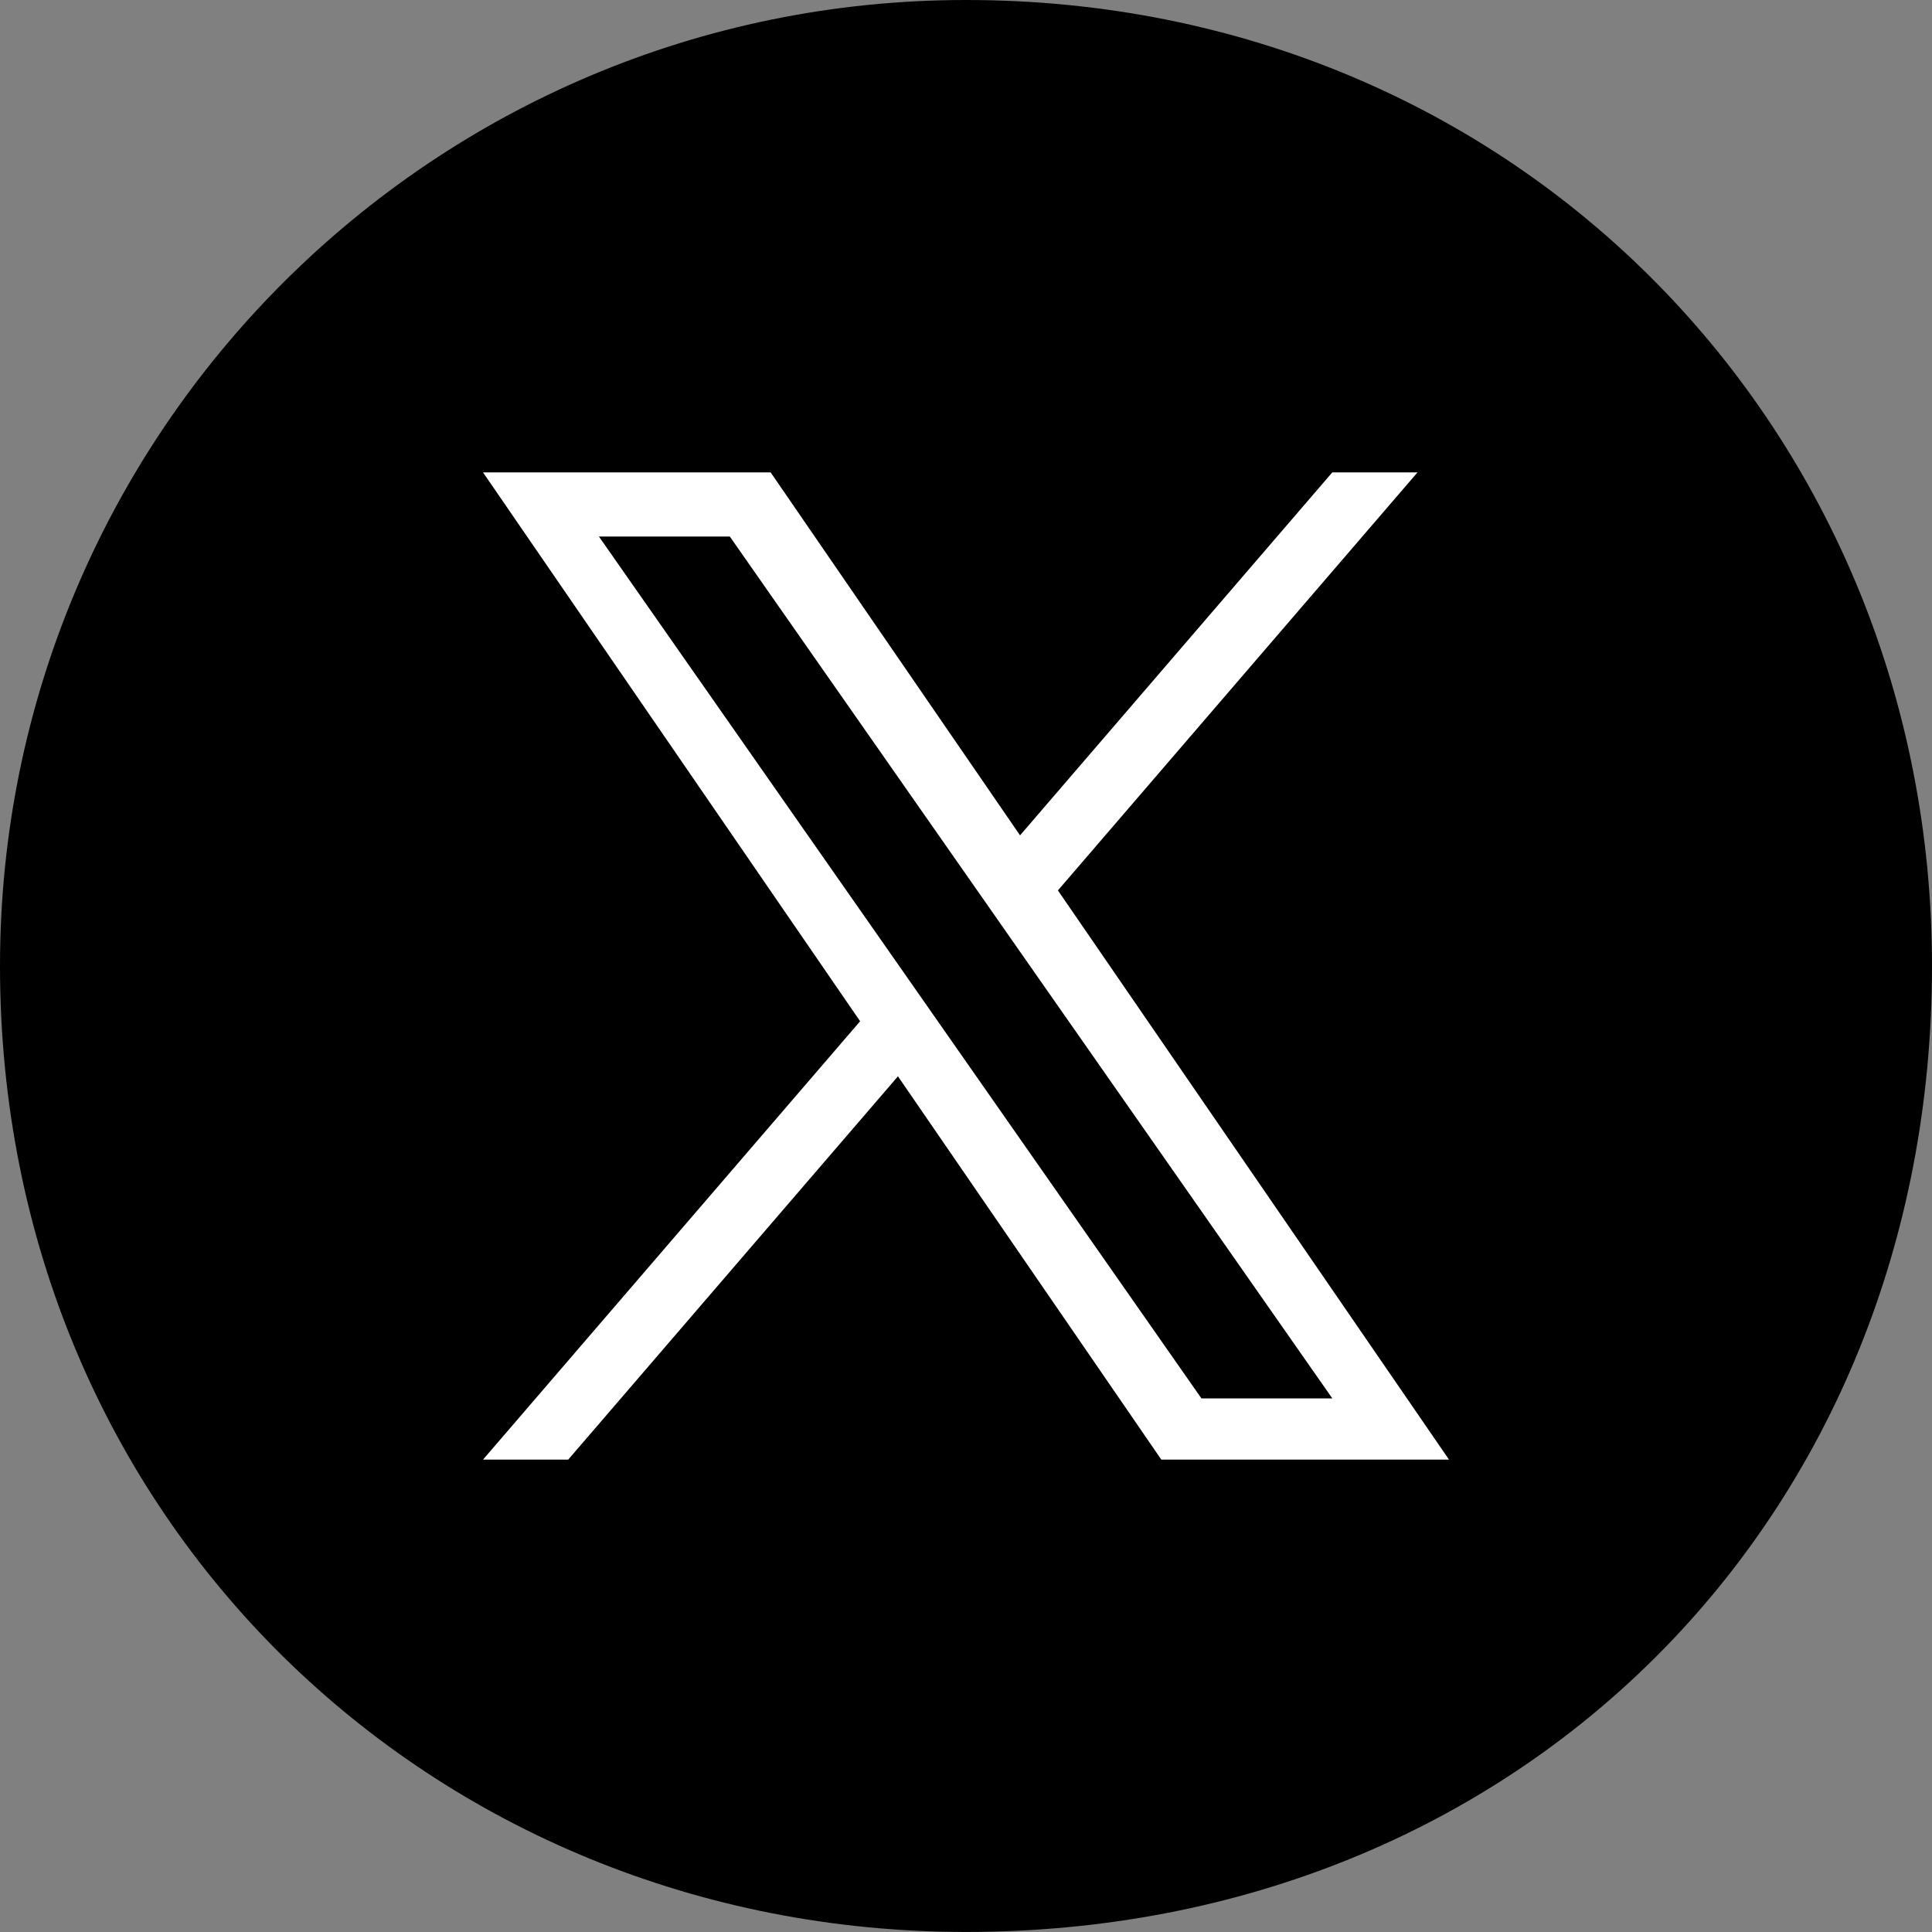
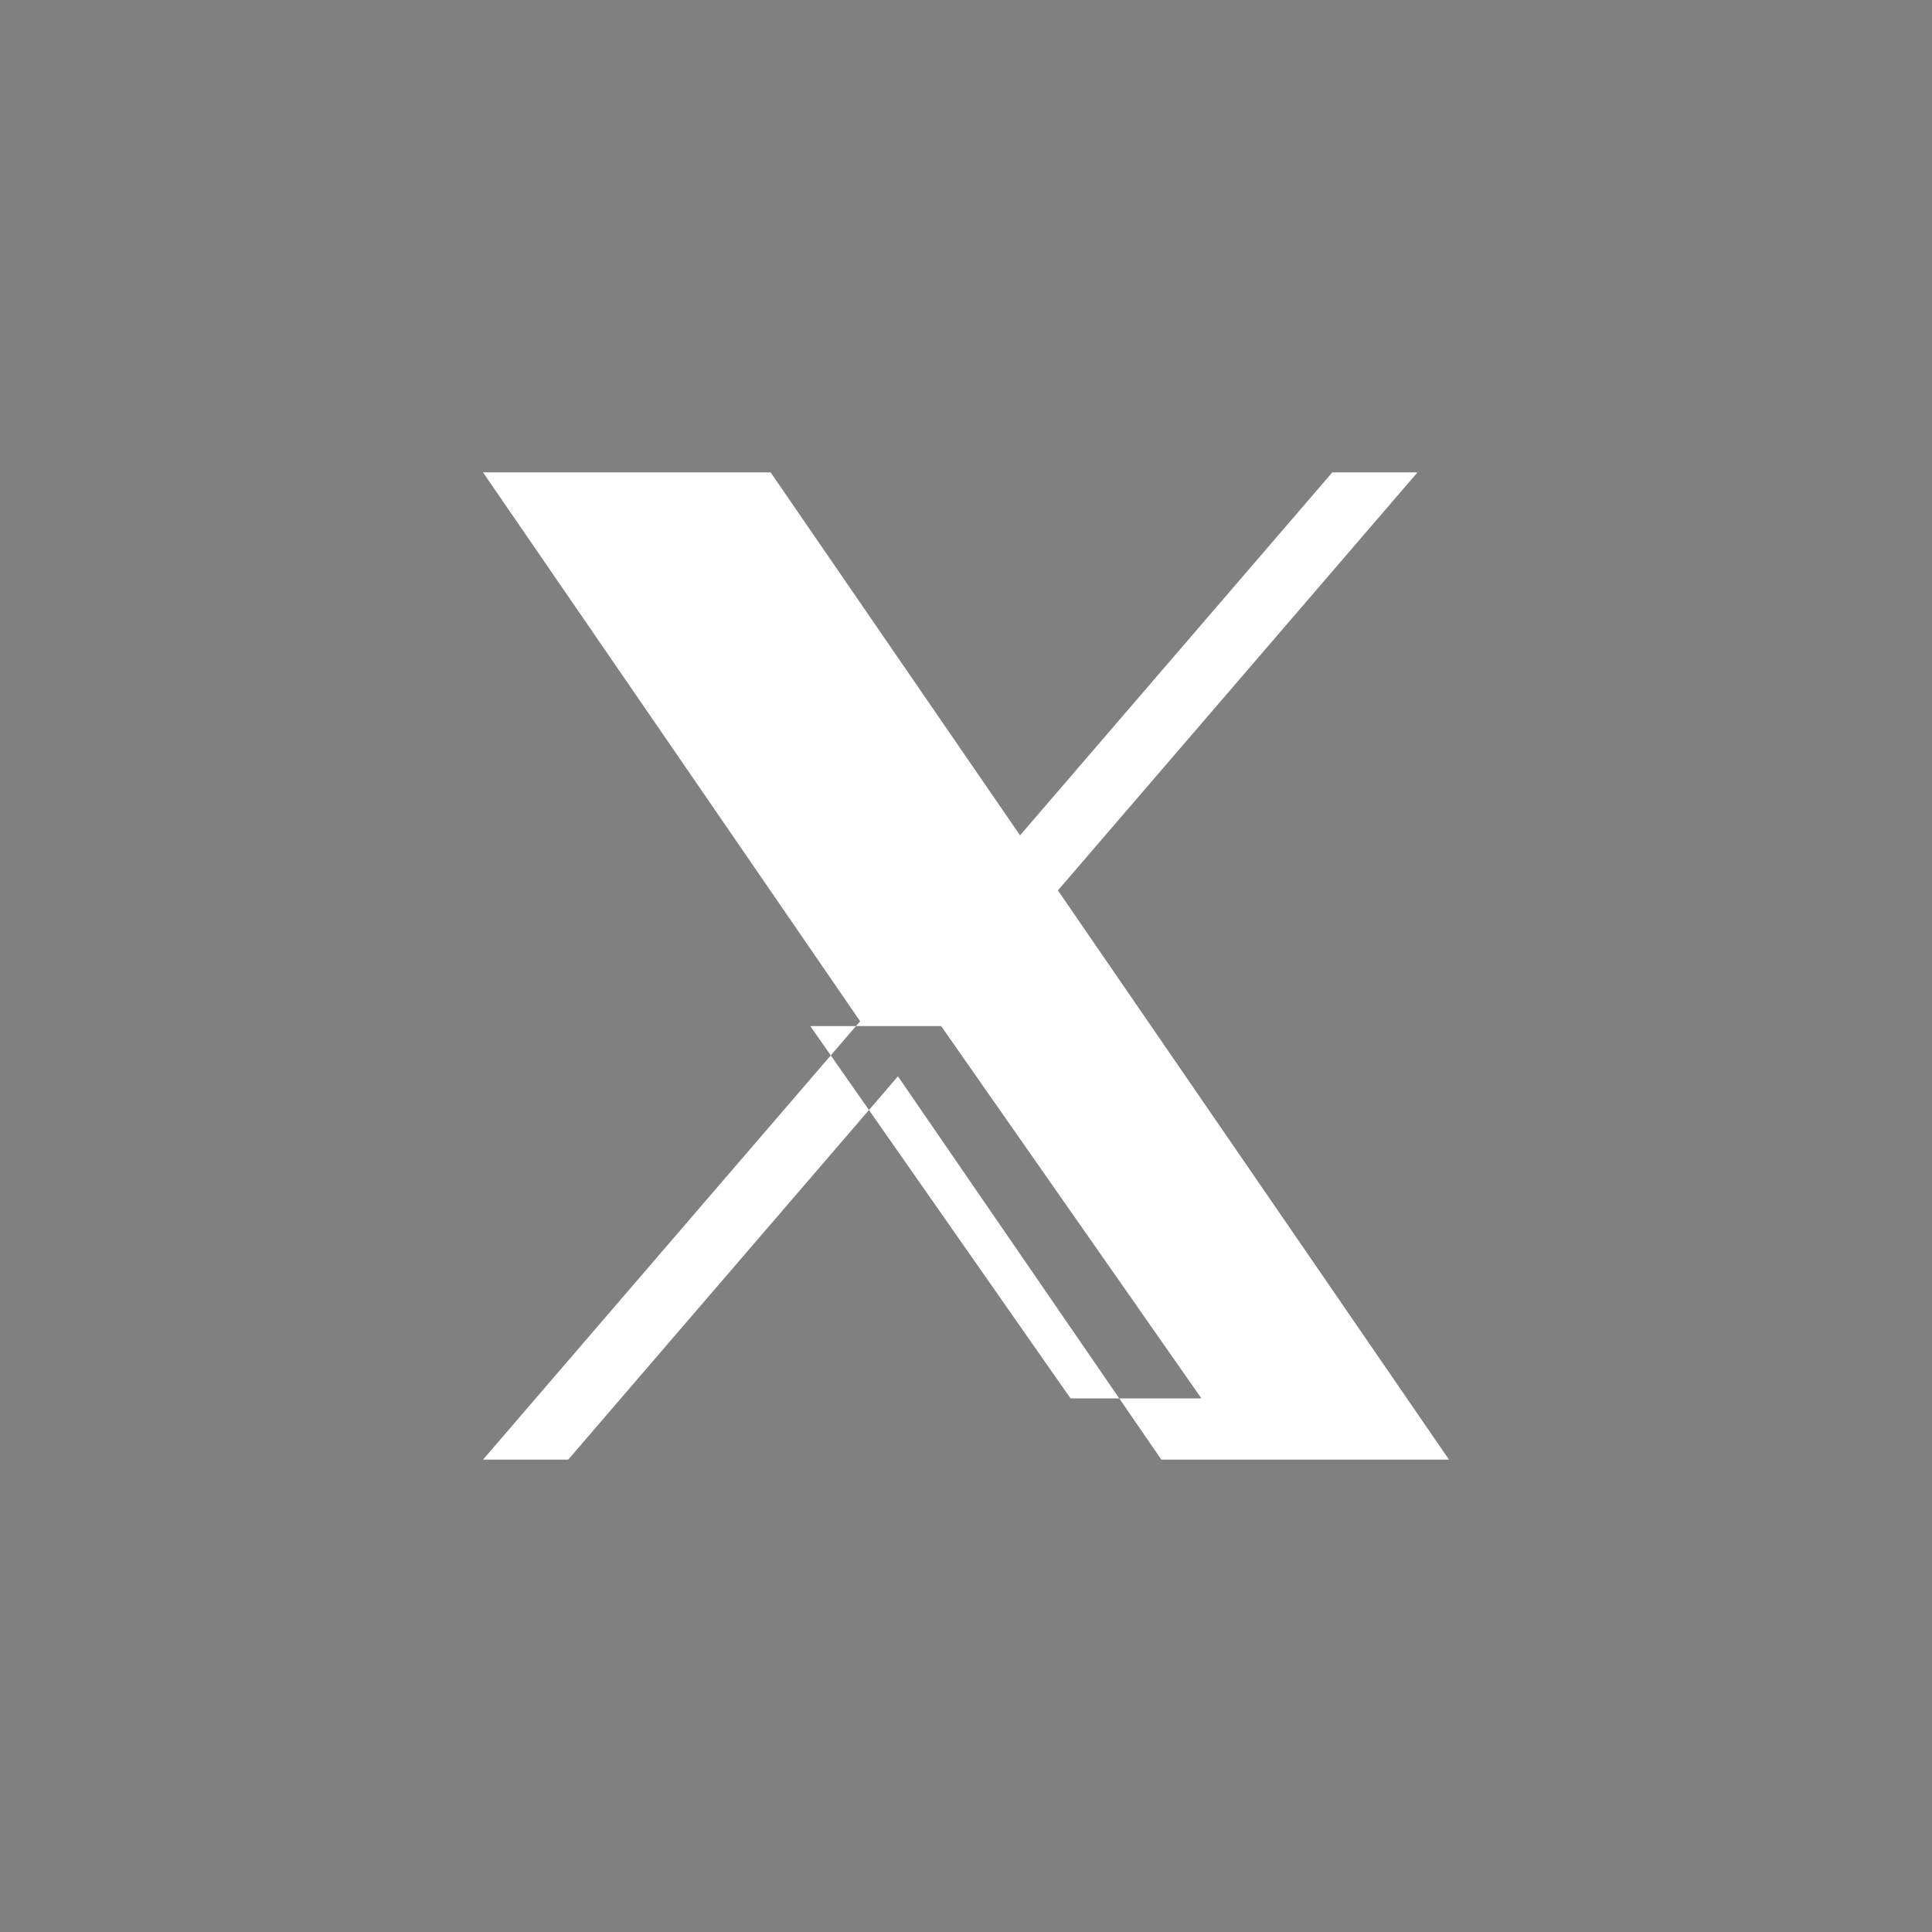
<svg xmlns="http://www.w3.org/2000/svg" width="40" height="40" viewBox="0 0 40 40" xml:space="preserve">
  <rect x="0" y="0" width="40" height="40" fill="#808080" stroke="none" />
-   <path fill-rule="evenodd" clip-rule="evenodd" d="M19.999 0C31.45 0 40 8.954 40 19.999c0 11.451-8.55 20-20.001 20C8.954 39.999 0 31.45 0 19.999 0 8.954 8.954 0 19.999 0z" />
-   <path fill="#FFF" d="m21.903 18.435 7.445-8.655h-1.764l-6.465 7.515-5.164-7.515H10l7.808 11.364L10 30.22h1.764l6.827-7.936 5.453 7.936H30l-8.097-11.785zm-2.417 2.809-.791-1.132-6.295-9.004h2.71l5.08 7.267.791 1.132 6.603 9.445h-2.71l-5.388-7.708z" />
+   <path fill="#FFF" d="m21.903 18.435 7.445-8.655h-1.764l-6.465 7.515-5.164-7.515H10l7.808 11.364L10 30.22h1.764l6.827-7.936 5.453 7.936H30l-8.097-11.785zm-2.417 2.809-.791-1.132-6.295-9.004l5.08 7.267.791 1.132 6.603 9.445h-2.71l-5.388-7.708z" />
</svg>